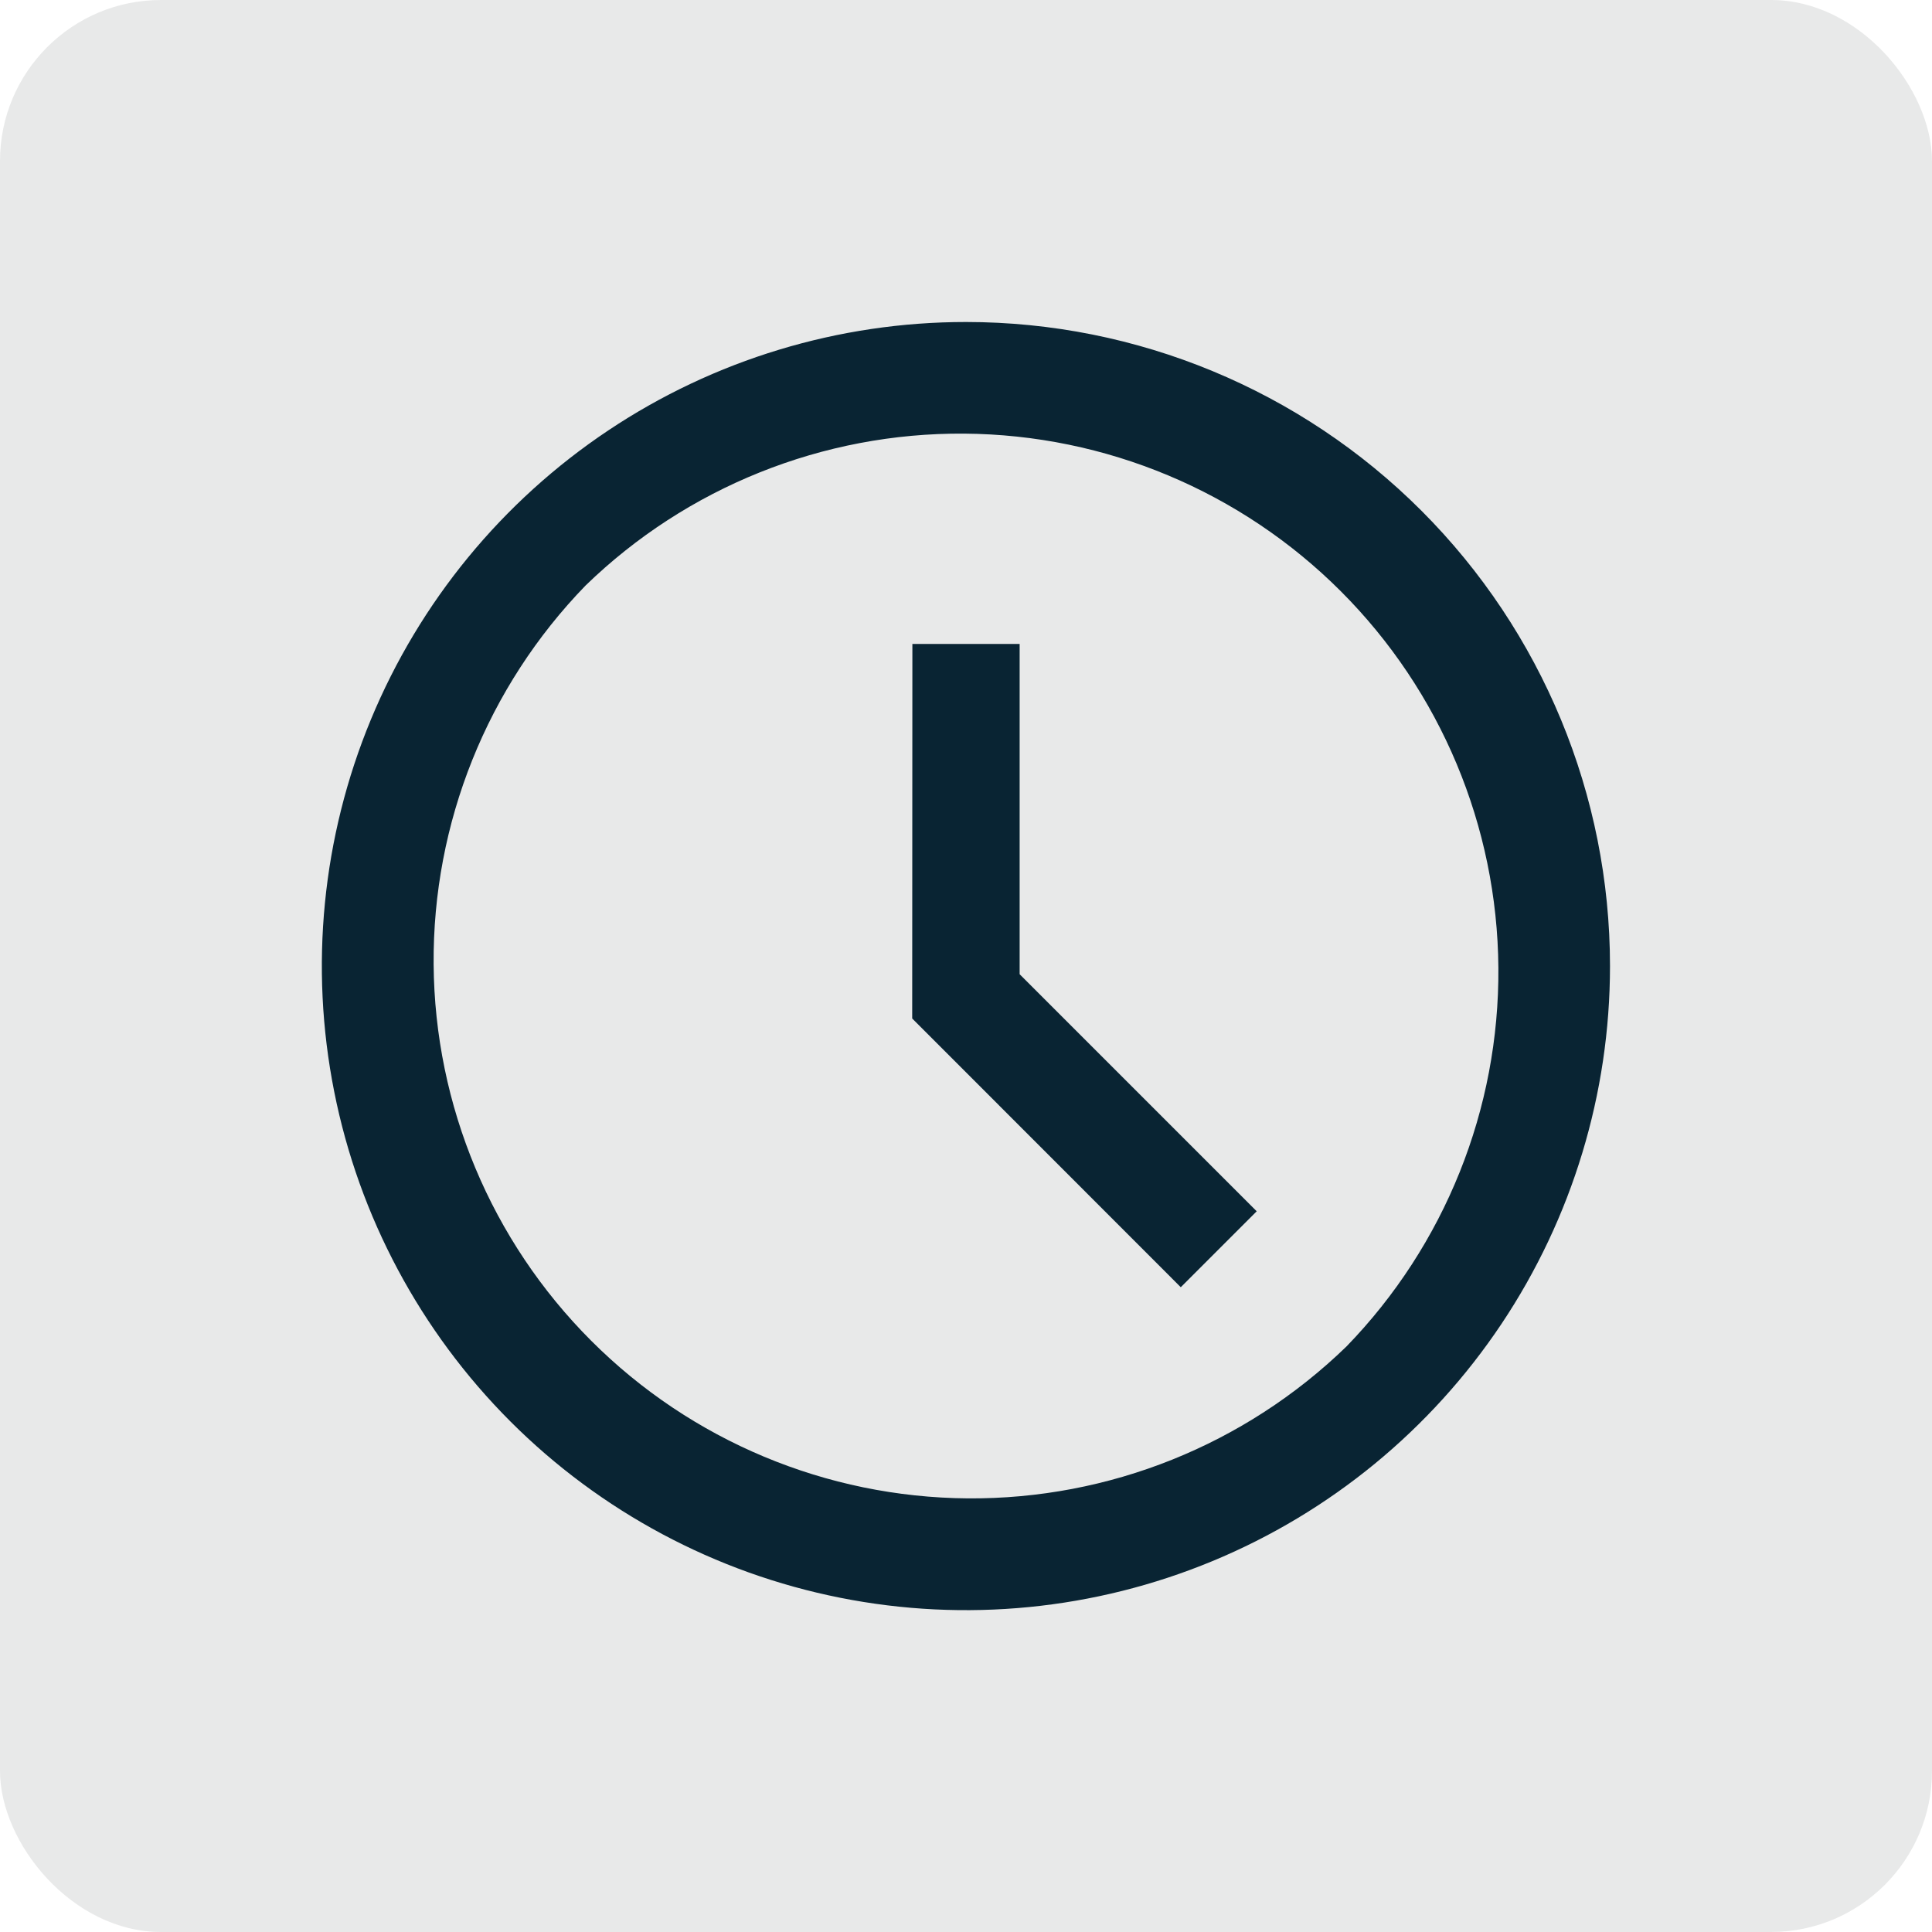
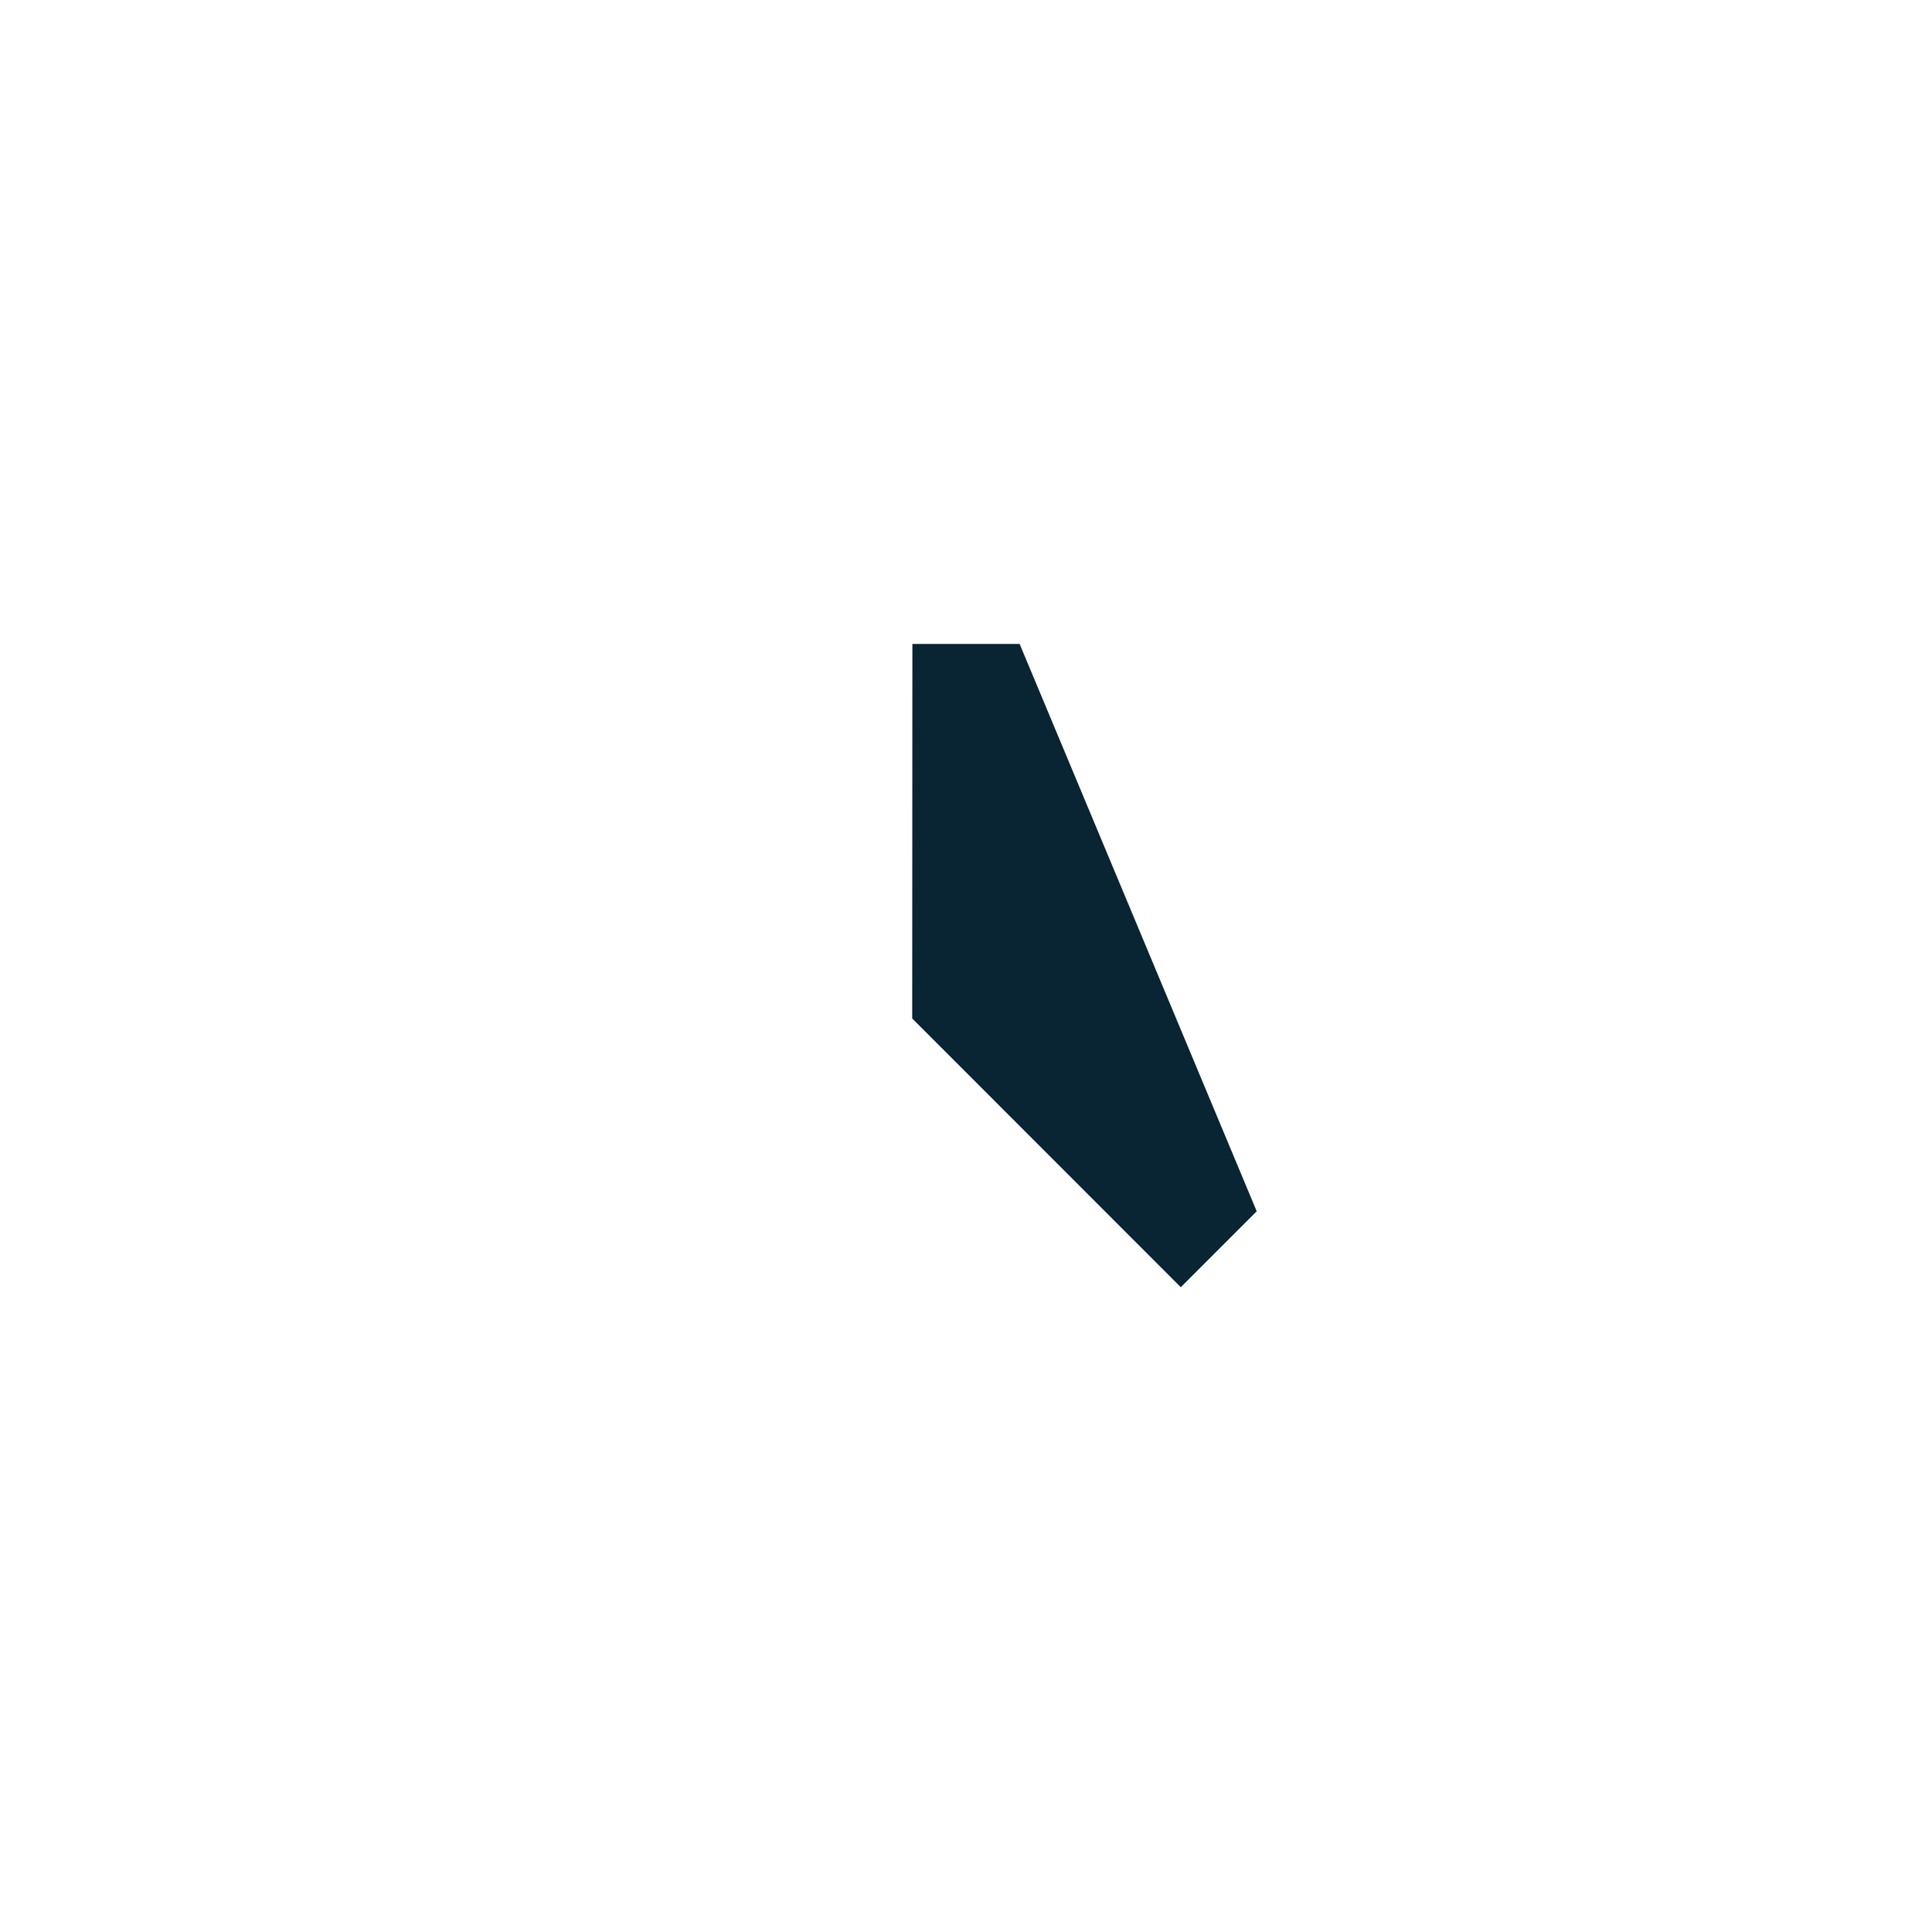
<svg xmlns="http://www.w3.org/2000/svg" width="72" height="72" viewBox="0 0 72 72" fill="none">
-   <rect width="72" height="72" rx="6" fill="#1C1F21" fill-opacity="0.1" />
  <g clip-path="url(#clip0_59_275)">
-     <path d="M34.002 23.998H37.999V36.306L46.834 45.141L44.004 47.971L33.995 37.956L34.002 23.998Z" fill="#092433" />
-     <path fill-rule="evenodd" clip-rule="evenodd" d="M22.666 16.042C26.614 13.405 31.256 11.999 36.003 12C42.368 12.002 48.472 14.531 52.972 19.032C57.472 23.534 60 29.638 60 36.003C60 40.751 58.592 45.392 55.955 49.339C53.317 53.286 49.568 56.363 45.181 58.179C40.795 59.996 35.968 60.471 31.312 59.544C26.656 58.618 22.379 56.331 19.022 52.974C15.666 49.616 13.38 45.339 12.455 40.682C11.529 36.026 12.005 31.199 13.823 26.813C15.641 22.427 18.718 18.679 22.666 16.042ZM36.063 55.84C41.329 55.879 46.399 53.846 50.179 50.179C53.846 46.399 55.88 41.329 55.84 36.063C55.8 30.796 53.691 25.757 49.967 22.033C46.243 18.309 41.204 16.2 35.938 16.16C30.672 16.121 25.601 18.154 21.822 21.821C18.154 25.601 16.121 30.671 16.16 35.937C16.2 41.204 18.31 46.243 22.034 49.967C25.757 53.691 30.797 55.8 36.063 55.84Z" fill="#092433" />
+     <path d="M34.002 23.998H37.999L46.834 45.141L44.004 47.971L33.995 37.956L34.002 23.998Z" fill="#092433" />
  </g>
  <defs>
    <clipPath id="clip0_59_275">
      <rect width="48" height="48" fill="white" transform="translate(12 12)" />
    </clipPath>
  </defs>
</svg>